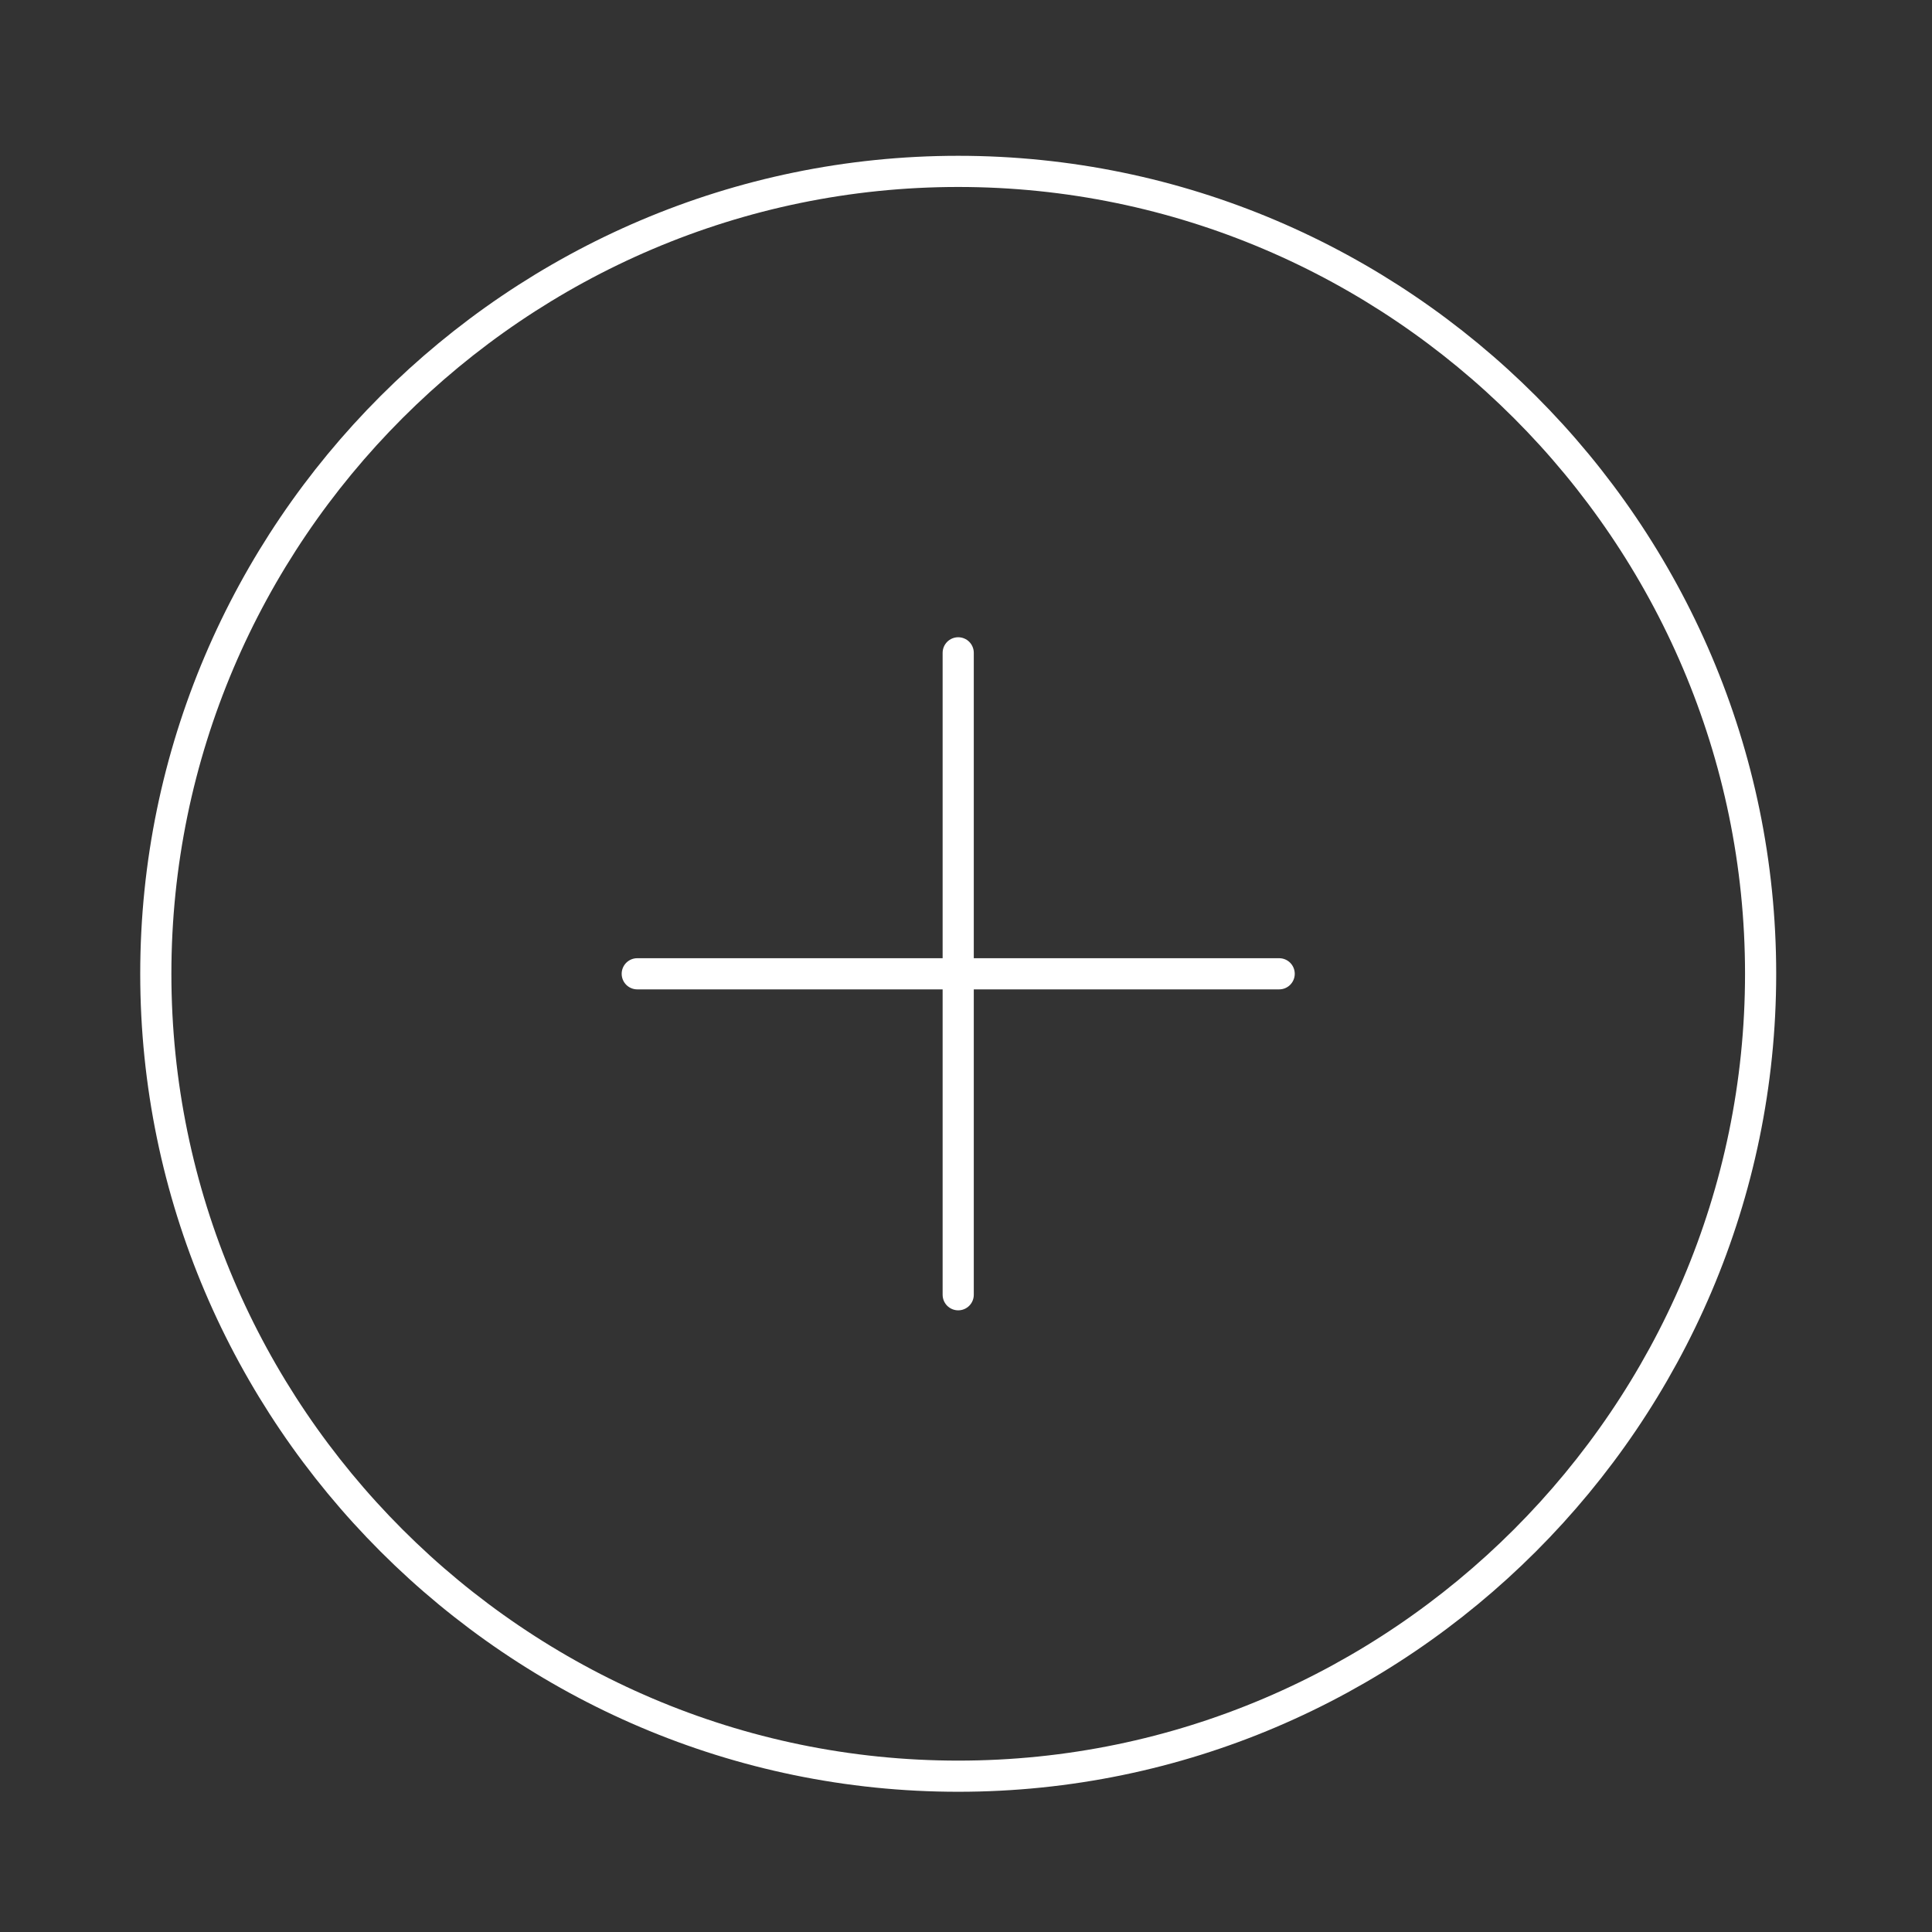
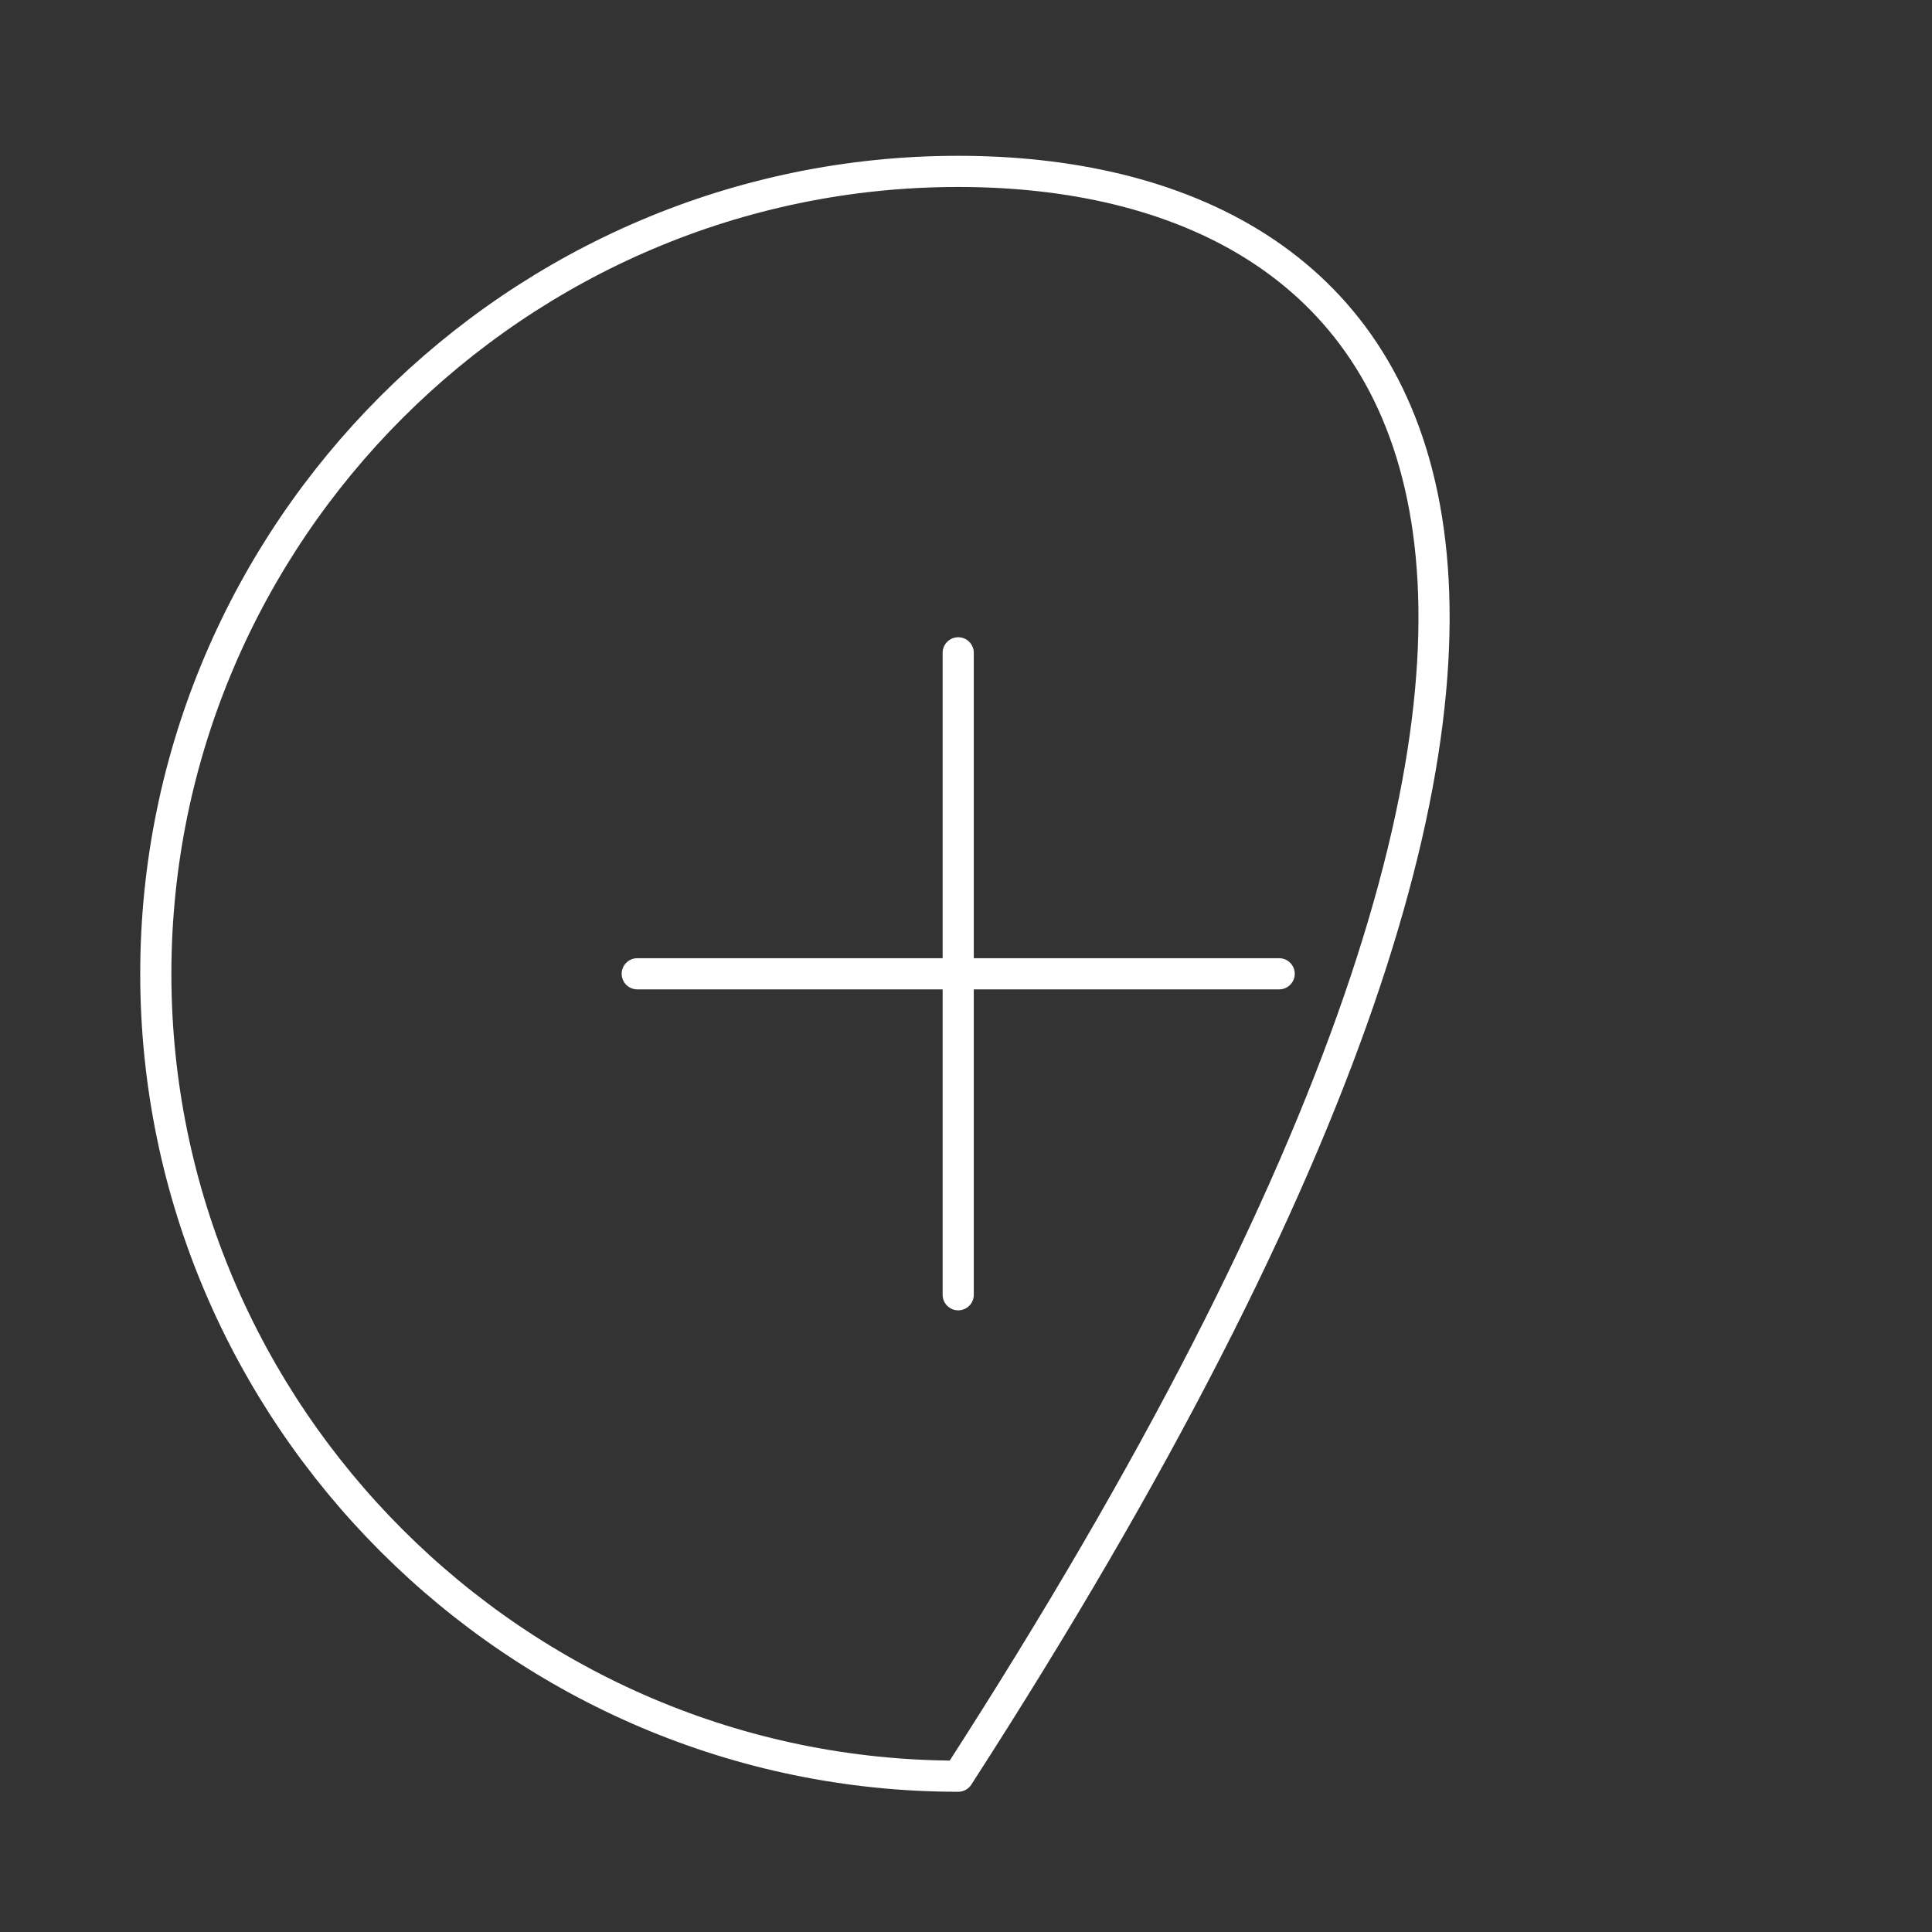
<svg xmlns="http://www.w3.org/2000/svg" width="95" height="95" viewBox="0 0 124 124" fill="none">
  <rect x="0" y="0" width="124" height="124" fill="#333333" stroke="none" />
  <g id="+ ë²í¼">
-     <path id="Vector" d="M40.9 62.5H82.1M61.5 83.1V41.9M61.5 114C89.825 114 113 90.825 113 62.5C113 34.175 89.825 11 61.5 11C33.175 11 10 34.175 10 62.5C10 90.825 33.175 114 61.5 114Z" stroke="#fff" stroke-width="2" stroke-linecap="round" stroke-linejoin="round" />
+     <path id="Vector" d="M40.9 62.5H82.1M61.5 83.1V41.9M61.5 114C113 34.175 89.825 11 61.5 11C33.175 11 10 34.175 10 62.5C10 90.825 33.175 114 61.5 114Z" stroke="#fff" stroke-width="2" stroke-linecap="round" stroke-linejoin="round" />
  </g>
</svg>